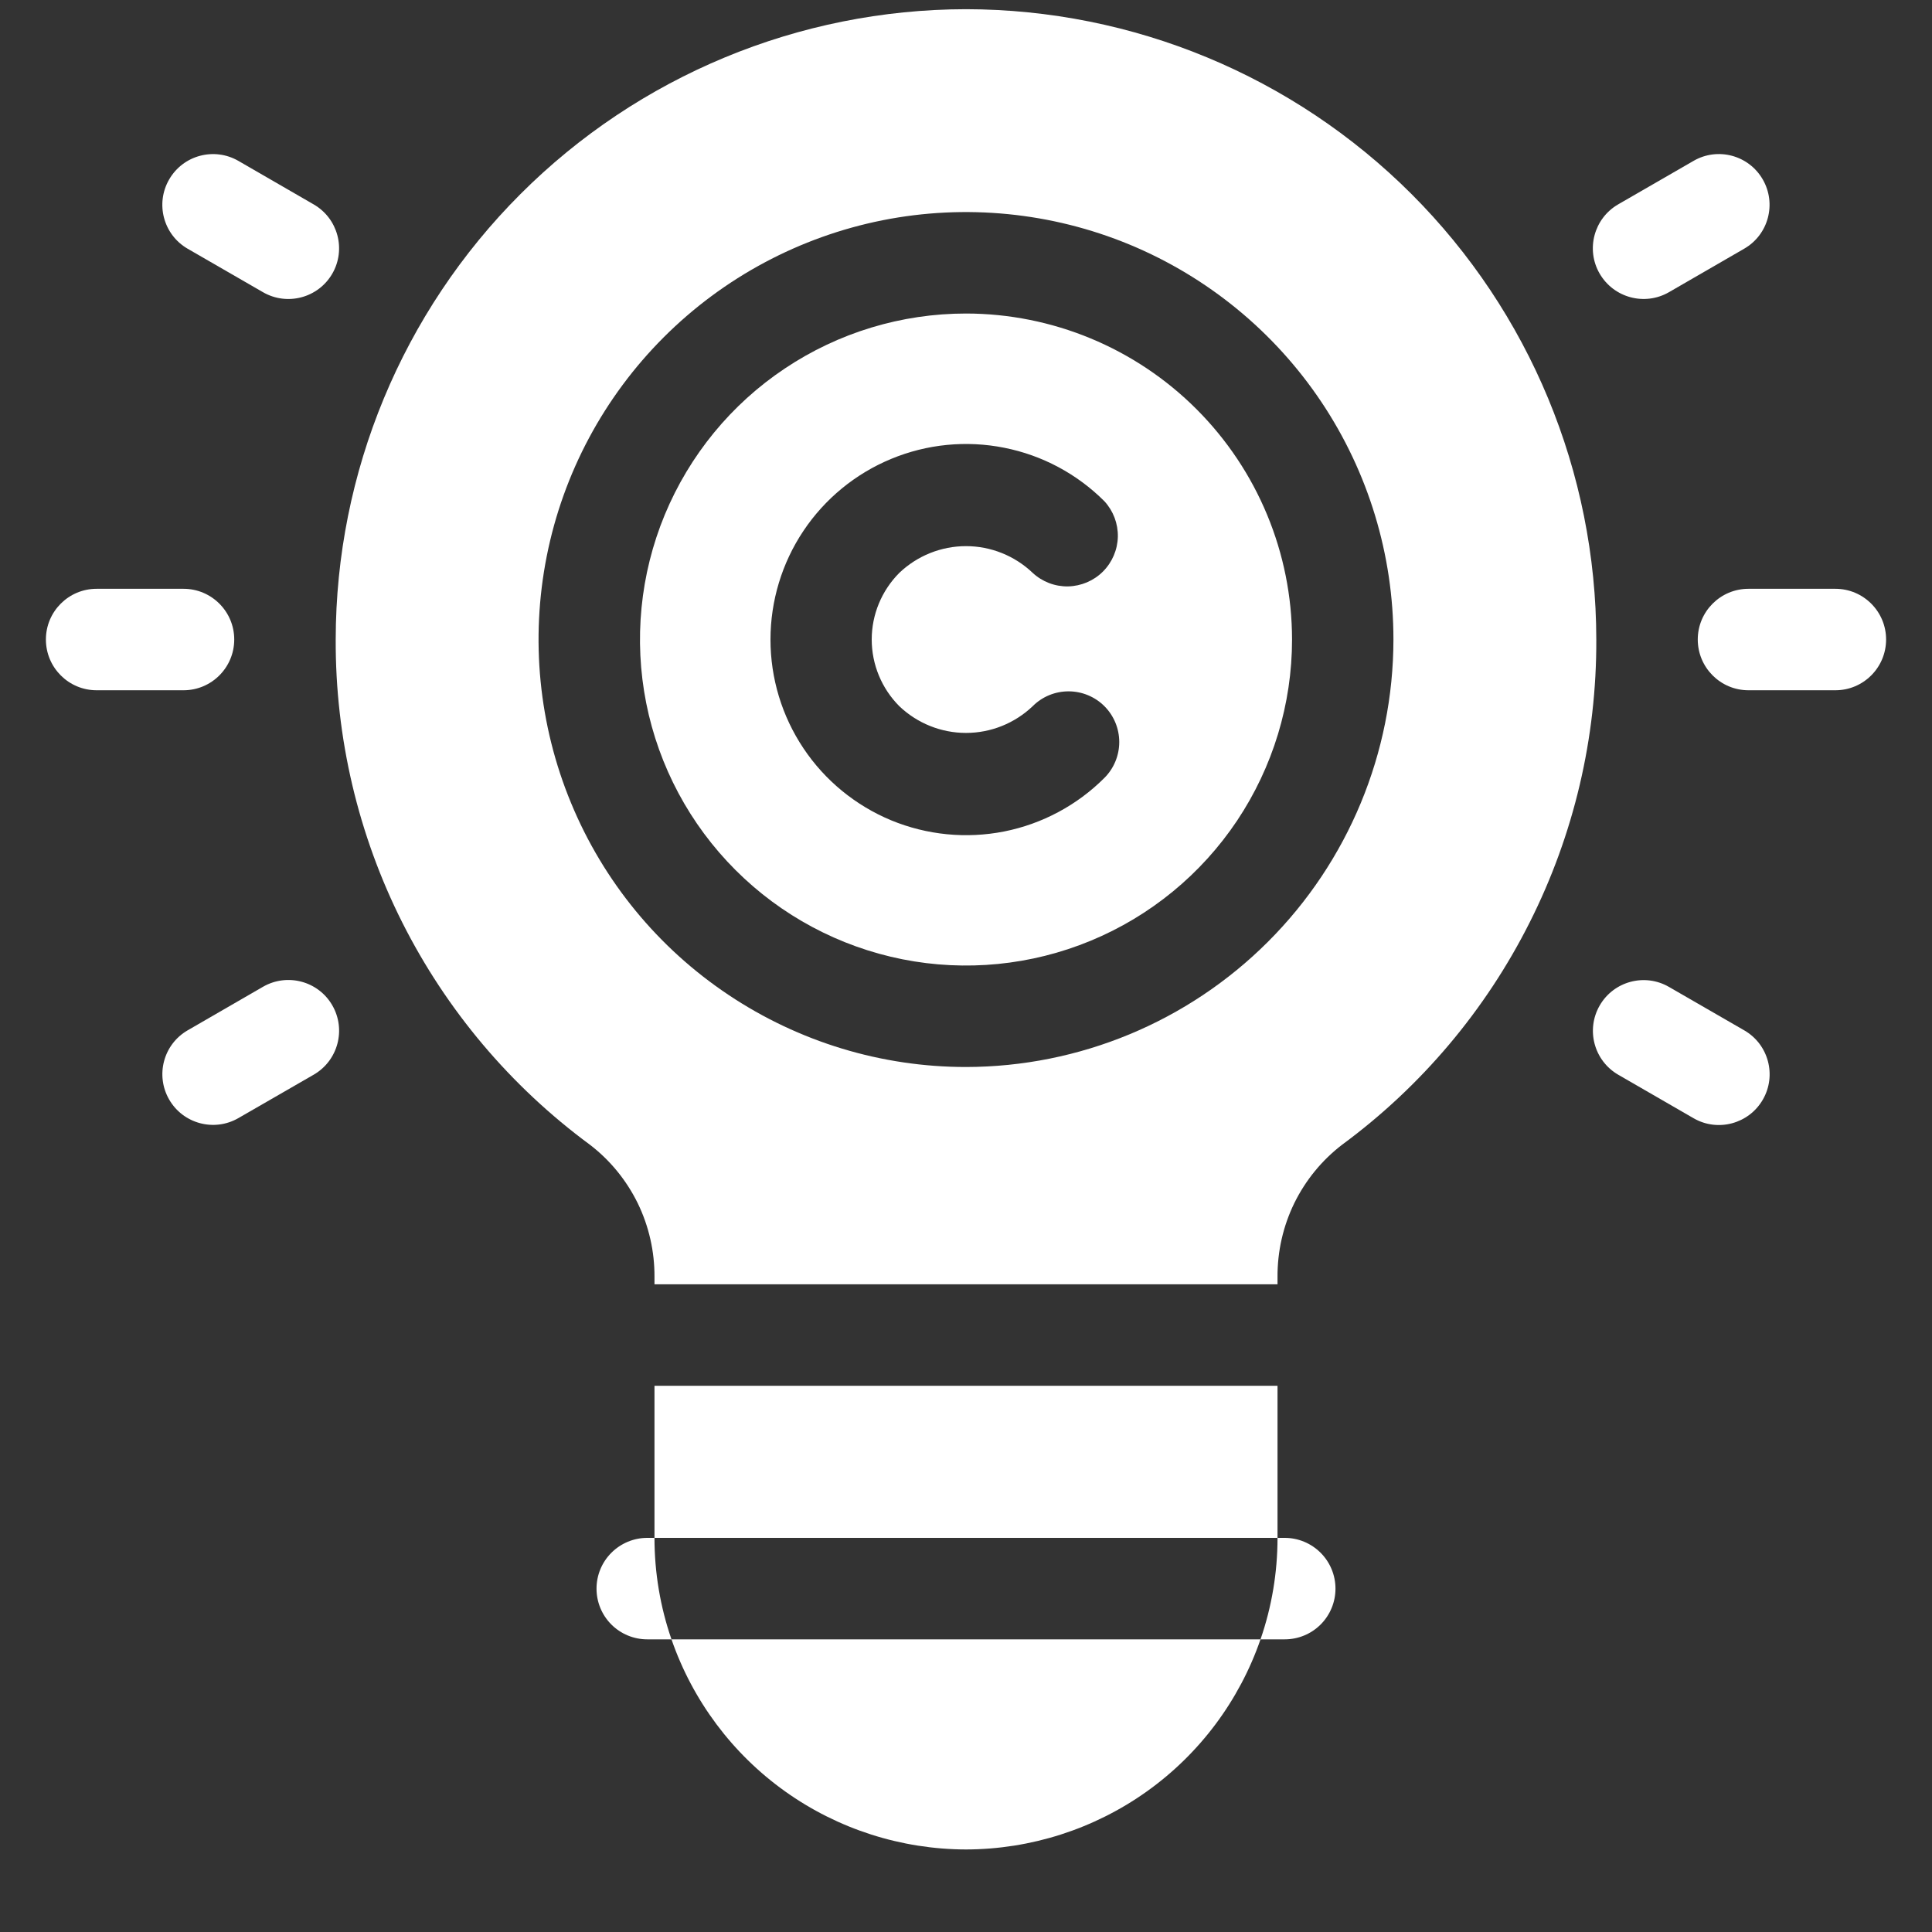
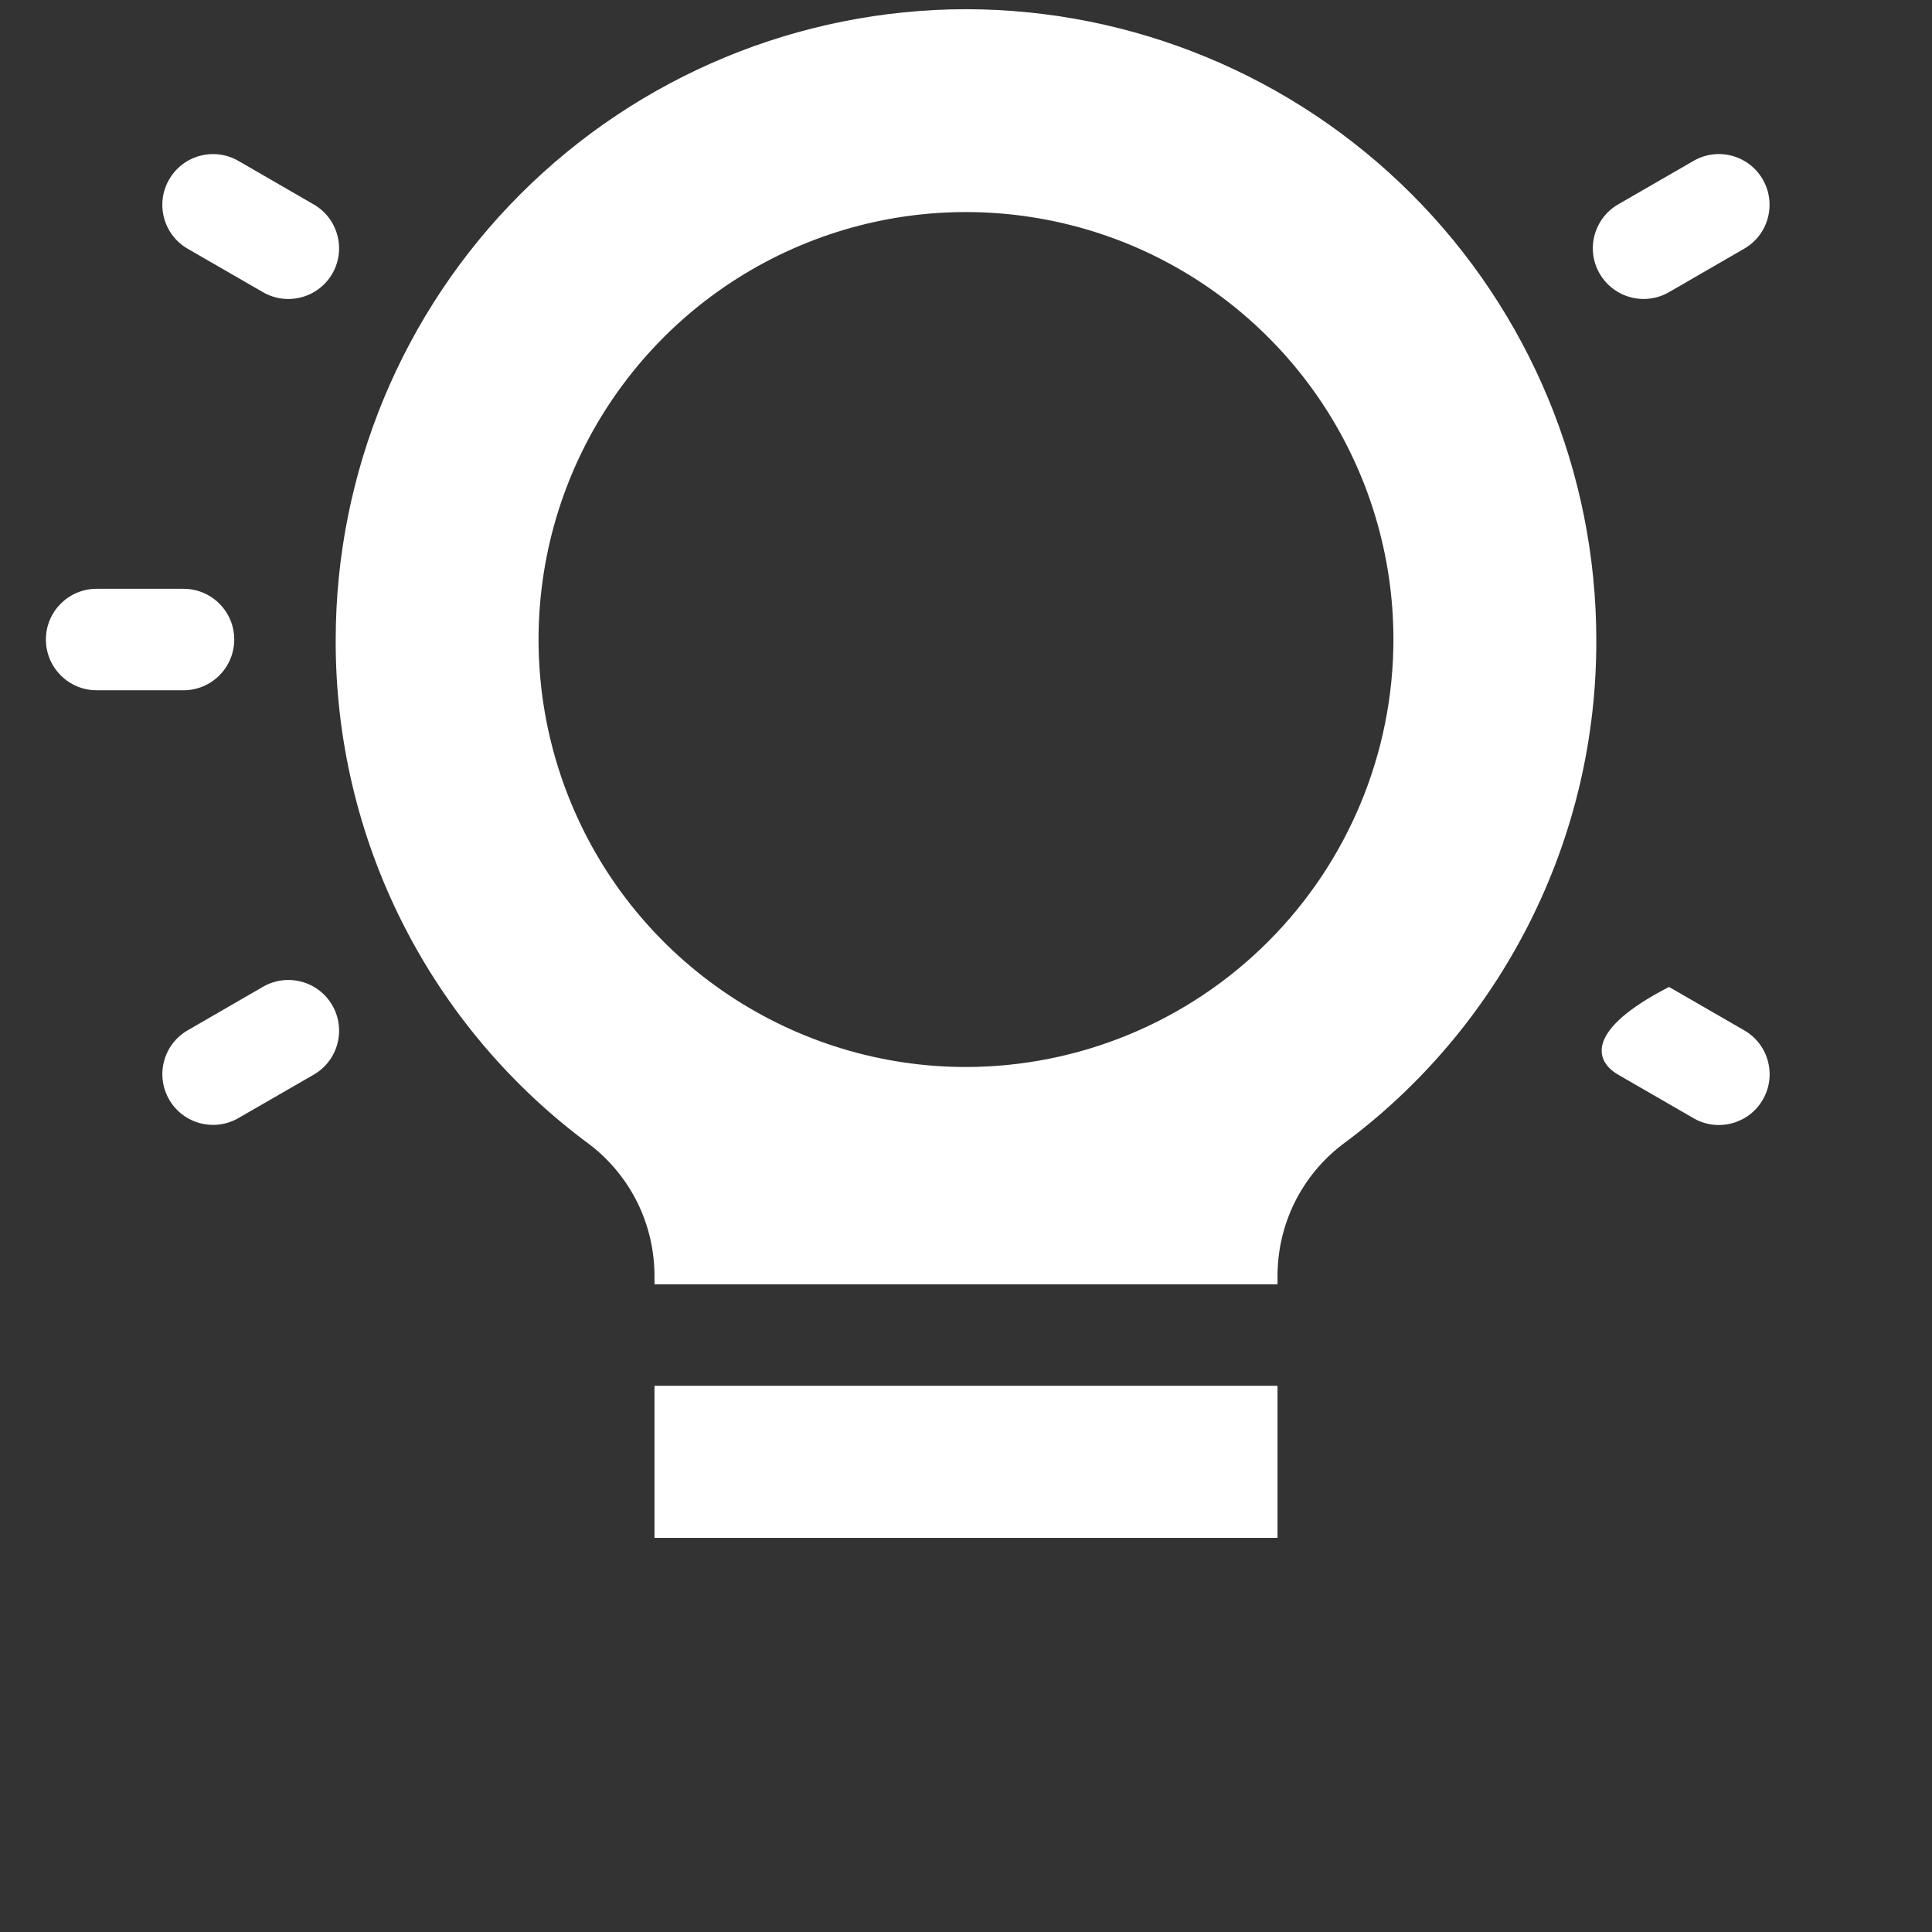
<svg xmlns="http://www.w3.org/2000/svg" width="25" height="25" viewBox="0 0 25 25" fill="none">
  <rect x="0" y="0" width="25" height="25" fill="#333333" stroke="none" />
  <g clip-path="url(#clip0_1253_1649)">
    <path d="M2.375 7.619H1.25C0.888 7.619 0.594 7.913 0.594 8.275C0.594 8.638 0.888 8.932 1.25 8.932H2.375C2.737 8.932 3.031 8.638 3.031 8.275C3.031 7.913 2.737 7.619 2.375 7.619Z" fill="white" />
-     <path d="M23.75 7.619H22.625C22.263 7.619 21.969 7.913 21.969 8.275C21.969 8.638 22.263 8.932 22.625 8.932H23.75C24.112 8.932 24.406 8.638 24.406 8.275C24.406 7.913 24.112 7.619 23.75 7.619Z" fill="white" />
    <path d="M21.914 2.082L20.94 2.644C20.626 2.825 20.518 3.227 20.699 3.54C20.881 3.854 21.282 3.962 21.596 3.781L22.57 3.218C22.884 3.037 22.991 2.636 22.81 2.322C22.629 2.008 22.228 1.9 21.914 2.082Z" fill="white" />
    <path d="M3.403 12.769L2.429 13.332C2.115 13.513 2.008 13.914 2.189 14.228C2.37 14.542 2.772 14.649 3.085 14.468L4.06 13.906C4.374 13.724 4.481 13.323 4.3 13.009C4.119 12.695 3.717 12.588 3.403 12.769Z" fill="white" />
    <path d="M3.085 2.082C2.771 1.901 2.37 2.008 2.189 2.322C2.007 2.636 2.115 3.038 2.429 3.219L3.403 3.781C3.717 3.962 4.118 3.855 4.3 3.541C4.481 3.227 4.373 2.826 4.059 2.645L3.085 2.082Z" fill="white" />
-     <path d="M21.597 12.771C21.283 12.589 20.881 12.697 20.7 13.011C20.519 13.325 20.627 13.726 20.94 13.907L21.915 14.47C22.228 14.651 22.63 14.543 22.811 14.229C22.992 13.916 22.885 13.514 22.571 13.333L21.597 12.771Z" fill="white" />
+     <path d="M21.597 12.771C20.519 13.325 20.627 13.726 20.94 13.907L21.915 14.47C22.228 14.651 22.63 14.543 22.811 14.229C22.992 13.916 22.885 13.514 22.571 13.333L21.597 12.771Z" fill="white" />
    <path d="M8.469 17.932H16.531V19.9H8.469V17.932Z" fill="white" />
-     <path d="M12.5 23.932C13.339 23.93 14.157 23.668 14.84 23.181C15.523 22.694 16.037 22.006 16.311 21.213H8.689C8.963 22.006 9.477 22.694 10.16 23.181C10.843 23.668 11.661 23.93 12.5 23.932Z" fill="white" />
-     <path d="M8.375 19.9C8.201 19.9 8.034 19.97 7.911 20.093C7.788 20.216 7.719 20.383 7.719 20.557C7.719 20.731 7.788 20.898 7.911 21.021C8.034 21.144 8.201 21.213 8.375 21.213H8.689C8.543 20.791 8.469 20.347 8.469 19.9H8.375Z" fill="white" />
-     <path d="M16.625 19.9H16.531C16.531 20.347 16.457 20.791 16.311 21.213H16.625C16.799 21.213 16.966 21.144 17.089 21.021C17.212 20.898 17.281 20.731 17.281 20.557C17.281 20.383 17.212 20.216 17.089 20.093C16.966 19.97 16.799 19.9 16.625 19.9Z" fill="white" />
-     <path d="M12.5 4.057C11.666 4.057 10.85 4.304 10.156 4.768C9.462 5.231 8.922 5.89 8.602 6.661C8.283 7.432 8.2 8.28 8.362 9.098C8.525 9.917 8.927 10.668 9.517 11.258C10.107 11.848 10.859 12.25 11.677 12.413C12.495 12.576 13.344 12.492 14.114 12.173C14.885 11.854 15.544 11.313 16.008 10.619C16.471 9.925 16.719 9.11 16.719 8.275C16.718 7.157 16.273 6.085 15.482 5.294C14.691 4.503 13.618 4.058 12.5 4.057ZM11.637 9.138C11.87 9.36 12.179 9.484 12.5 9.484C12.821 9.484 13.13 9.36 13.363 9.138C13.486 9.015 13.652 8.946 13.827 8.946C14.001 8.946 14.168 9.015 14.291 9.138C14.414 9.261 14.483 9.428 14.483 9.602C14.483 9.776 14.414 9.943 14.291 10.066C13.937 10.42 13.486 10.661 12.995 10.759C12.504 10.856 11.995 10.806 11.532 10.615C11.07 10.423 10.674 10.099 10.396 9.682C10.118 9.266 9.97 8.777 9.97 8.276C9.97 7.776 10.118 7.286 10.396 6.87C10.674 6.454 11.07 6.129 11.532 5.938C11.995 5.746 12.504 5.696 12.995 5.794C13.486 5.891 13.937 6.132 14.291 6.486C14.406 6.611 14.468 6.775 14.465 6.945C14.461 7.114 14.392 7.276 14.272 7.396C14.152 7.516 13.99 7.584 13.821 7.588C13.651 7.591 13.487 7.528 13.363 7.413C13.13 7.191 12.821 7.067 12.5 7.067C12.179 7.067 11.87 7.191 11.637 7.413C11.409 7.642 11.28 7.952 11.28 8.275C11.28 8.599 11.409 8.909 11.637 9.138Z" fill="white" />
    <path d="M12.5 0.119C10.338 0.122 8.264 0.982 6.735 2.511C5.206 4.04 4.346 6.113 4.344 8.275C4.339 9.547 4.634 10.801 5.205 11.936C5.777 13.072 6.608 14.057 7.631 14.811C7.894 15.012 8.106 15.272 8.252 15.569C8.397 15.867 8.471 16.194 8.469 16.525V16.619H16.531V16.525C16.529 16.194 16.603 15.867 16.748 15.569C16.894 15.272 17.106 15.012 17.369 14.811C18.392 14.057 19.223 13.072 19.794 11.936C20.366 10.801 20.661 9.547 20.656 8.275C20.654 6.113 19.794 4.04 18.265 2.511C16.735 0.982 14.662 0.122 12.5 0.119ZM12.5 13.807C11.406 13.807 10.337 13.482 9.427 12.874C8.517 12.267 7.808 11.403 7.39 10.392C6.971 9.381 6.862 8.269 7.075 7.196C7.288 6.123 7.815 5.138 8.589 4.364C9.362 3.591 10.348 3.064 11.421 2.85C12.494 2.637 13.606 2.747 14.617 3.165C15.627 3.584 16.491 4.293 17.099 5.202C17.707 6.112 18.031 7.181 18.031 8.275C18.03 9.742 17.446 11.148 16.409 12.185C15.372 13.222 13.966 13.805 12.5 13.807Z" fill="white" />
  </g>
  <defs>
    <clipPath id="clip0_1253_1649">
      <rect width="24" height="24" fill="white" transform="translate(0.5 0.025)" />
    </clipPath>
  </defs>
</svg>